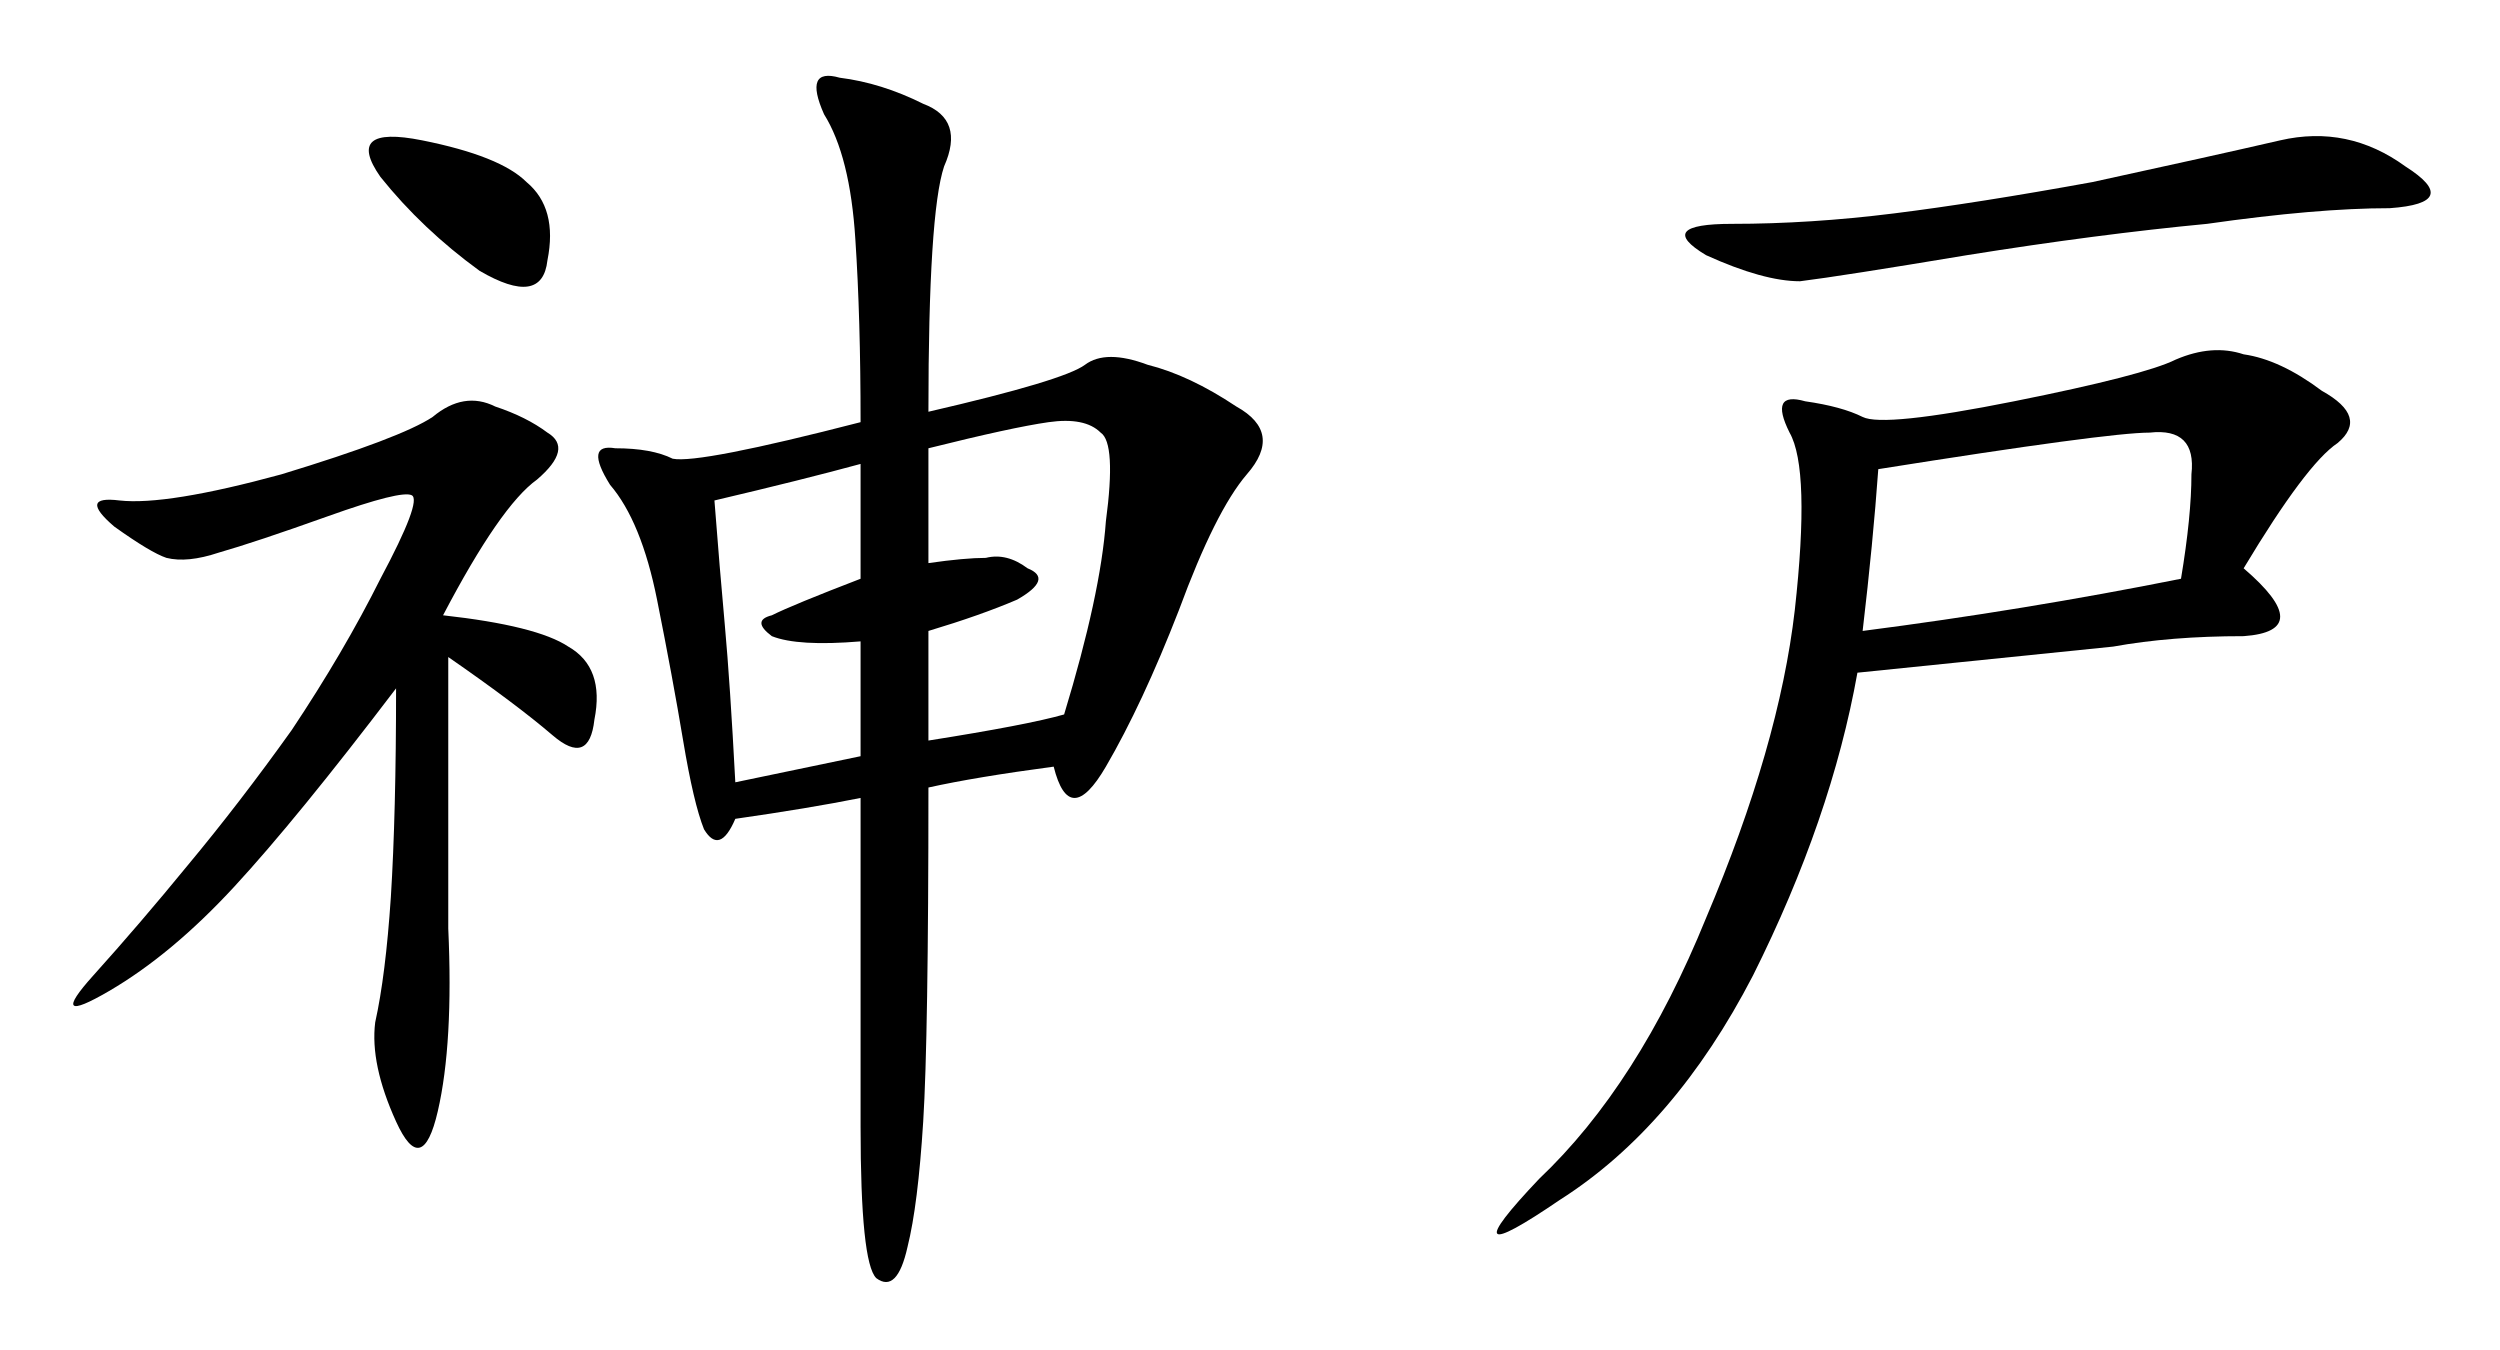
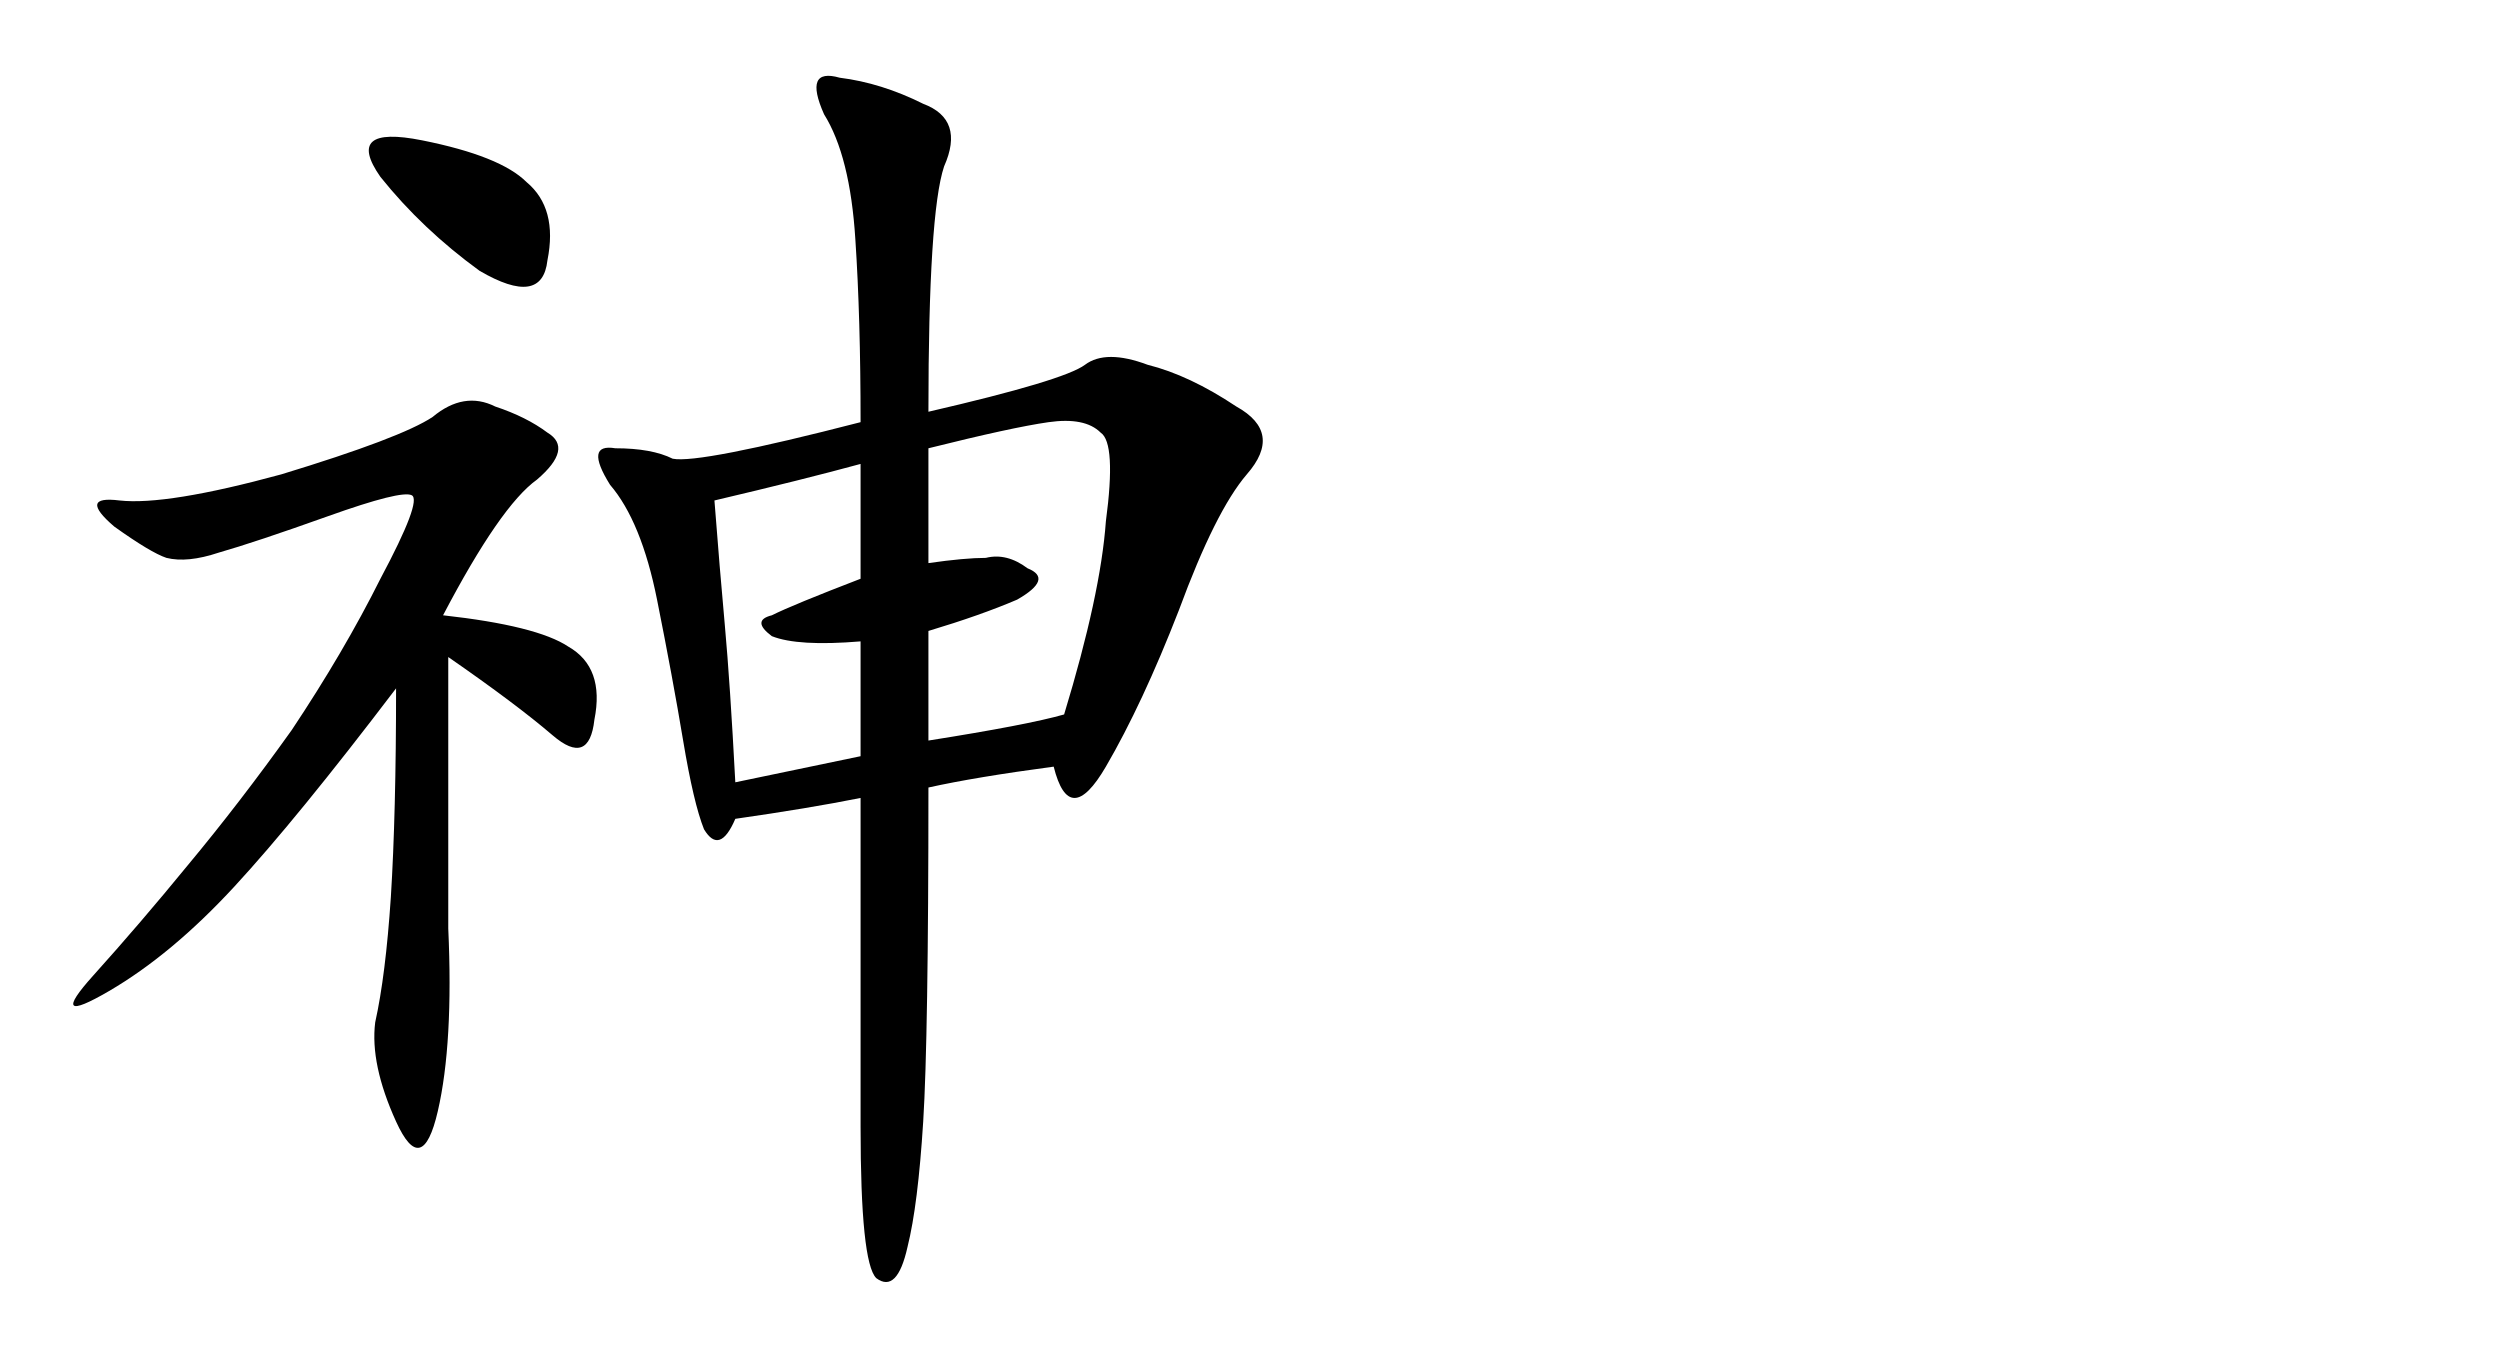
<svg xmlns="http://www.w3.org/2000/svg" id="svg8" version="1.1" viewBox="0 0 104.005 56.145" height="56.145mm" width="104.005mm">
  <defs id="defs2" />
  <g transform="translate(-26.931,-96.887)" id="layer1">
    <g id="flowRoot10" style="font-style:normal;font-weight:normal;font-size:40px;line-height:1.25;font-family:sans-serif;letter-spacing:0px;word-spacing:0px;fill:#000000;fill-opacity:1;stroke:none;stroke-width:1px;stroke-linecap:butt;stroke-linejoin:miter;stroke-opacity:1" transform="matrix(0.579,0,0,0.579,-35.522,-118.546)" aria-label="神戸">
      <path id="path18" style="font-style:normal;font-variant:normal;font-weight:normal;font-stretch:normal;font-size:96px;font-family:KaiTi;-inkscape-font-specification:KaiTi" d="m 174.572,401.662 q 9.75,-2.25 11.25,-3.375 1.5,-1.125 4.5,0 3,0.75 6.375,3 3.375,1.875 0.75,4.875 -2.25,2.625 -4.875,9.75 -2.625,6.75 -5.25,11.25 -2.625,4.5 -3.75,0 -5.625,0.75 -9,1.5 0,18 -0.375,24 -0.375,6 -1.125,9 -0.75,3.375 -2.25,2.25 -1.125,-1.125 -1.125,-10.875 v -23.625 q -3.75,0.75 -9,1.5 -1.125,2.625 -2.25,0.75 -0.75,-1.875 -1.5,-6.375 -0.75,-4.5 -1.875,-10.125 -1.125,-5.625 -3.375,-8.25 -1.875,-3 0.375,-2.625 2.625,0 4.125,0.75 1.875,0.375 13.5,-2.625 0,-7.5 -0.375,-13.125 -0.375,-6 -2.25,-9 -1.5,-3.375 1.125,-2.625 3,0.375 6,1.875 3,1.125 1.5,4.5 -1.125,3.375 -1.125,17.625 z m -34.875,14.625 q 6.75,0.75 9,2.25 2.625,1.5 1.875,5.25 -0.375,3.375 -3,1.125 -2.625,-2.25 -7.5,-5.625 0,11.25 0,19.5 0.375,8.25 -0.75,13.125 -1.125,4.875 -3,0.75 -1.875,-4.125 -1.5,-7.125 0.75,-3.375 1.125,-9 0.375,-6 0.375,-15 -7.125,9.375 -11.625,14.25 -4.5,4.875 -9,7.5 -4.5,2.625 -1.125,-1.125 3.375,-3.75 6.75,-7.875 3.75,-4.5 7.5,-9.75 3.75,-5.625 6.375,-10.875 3,-5.625 2.25,-6 -0.75,-0.375 -6,1.5 -5.25,1.875 -7.875,2.625 -2.25,0.75 -3.75,0.375 -1.125,-0.375 -3.75,-2.25 -2.625,-2.25 0.375,-1.875 3.375,0.375 11.625,-1.875 8.625,-2.625 10.875,-4.125 2.25,-1.875 4.5,-0.75 2.25,0.75 3.75,1.875 1.875,1.125 -0.75,3.375 -2.625,1.875 -6.75,9.75 z m 34.875,-3.75 q 2.625,-0.375 4.125,-0.375 1.5,-0.375 3,0.75 1.875,0.75 -0.75,2.25 -2.625,1.125 -6.375,2.25 v 7.875 q 7.125,-1.125 9.75,-1.875 2.625,-8.625 3,-13.875 0.75,-5.625 -0.375,-6.375 -1.125,-1.125 -3.75,-0.75 -2.625,0.375 -8.625,1.875 z m -15.375,-4.5 q 0.375,4.875 0.75,9 0.375,4.125 0.75,11.25 l 9,-1.875 v -8.25 q -4.5,0.375 -6.375,-0.375 -1.5,-1.125 0,-1.5 1.5,-0.75 6.375,-2.625 v -8.25 q -4.125,1.125 -10.5,2.625 z m -24,-23.25 q -2.625,-3.75 3,-2.625 5.625,1.125 7.5,3 2.25,1.875 1.5,5.625 -0.375,3.375 -4.875,0.75 -4.125,-3 -7.125,-6.75 z" />
-       <path id="path20" style="font-style:normal;font-variant:normal;font-weight:normal;font-stretch:normal;font-size:96px;font-family:KaiTi;-inkscape-font-specification:KaiTi" d="m 269.072,412.912 q 5.25,4.5 0,4.875 -5.25,0 -9.375,0.75 -3.75,0.375 -18.375,1.875 -1.875,10.5 -7.5,21.75 -5.625,10.875 -13.875,16.125 -8.25,5.625 -1.5,-1.5 7.125,-6.75 12,-18.75 5.25,-12.375 6.375,-22.125 1.125,-10.125 -0.375,-12.75 -1.5,-3 1.125,-2.25 2.625,0.375 4.125,1.125 1.5,0.75 10.875,-1.125 9.375,-1.875 11.625,-3 2.625,-1.125 4.875,-0.375 2.625,0.375 5.625,2.625 3.375,1.875 1.125,3.75 -2.25,1.5 -6.75,9 z m -27.375,4.5 q 11.625,-1.5 22.875,-3.75 0.75,-4.5 0.75,-7.5 0.375,-3.375 -3,-3 -3,0 -19.5,2.625 -0.375,5.25 -1.125,11.625 z m -11.25,-27 q -3.75,-2.25 1.875,-2.25 5.625,0 11.625,-0.75 6,-0.75 14.25,-2.25 8.625,-1.875 13.5,-3 4.875,-1.125 9,1.875 4.125,2.625 -1.125,3 -5.25,0 -13.125,1.125 -7.875,0.75 -17.25,2.25 -9,1.5 -12,1.875 -2.625,0 -6.75,-1.875 z" />
    </g>
  </g>
</svg>